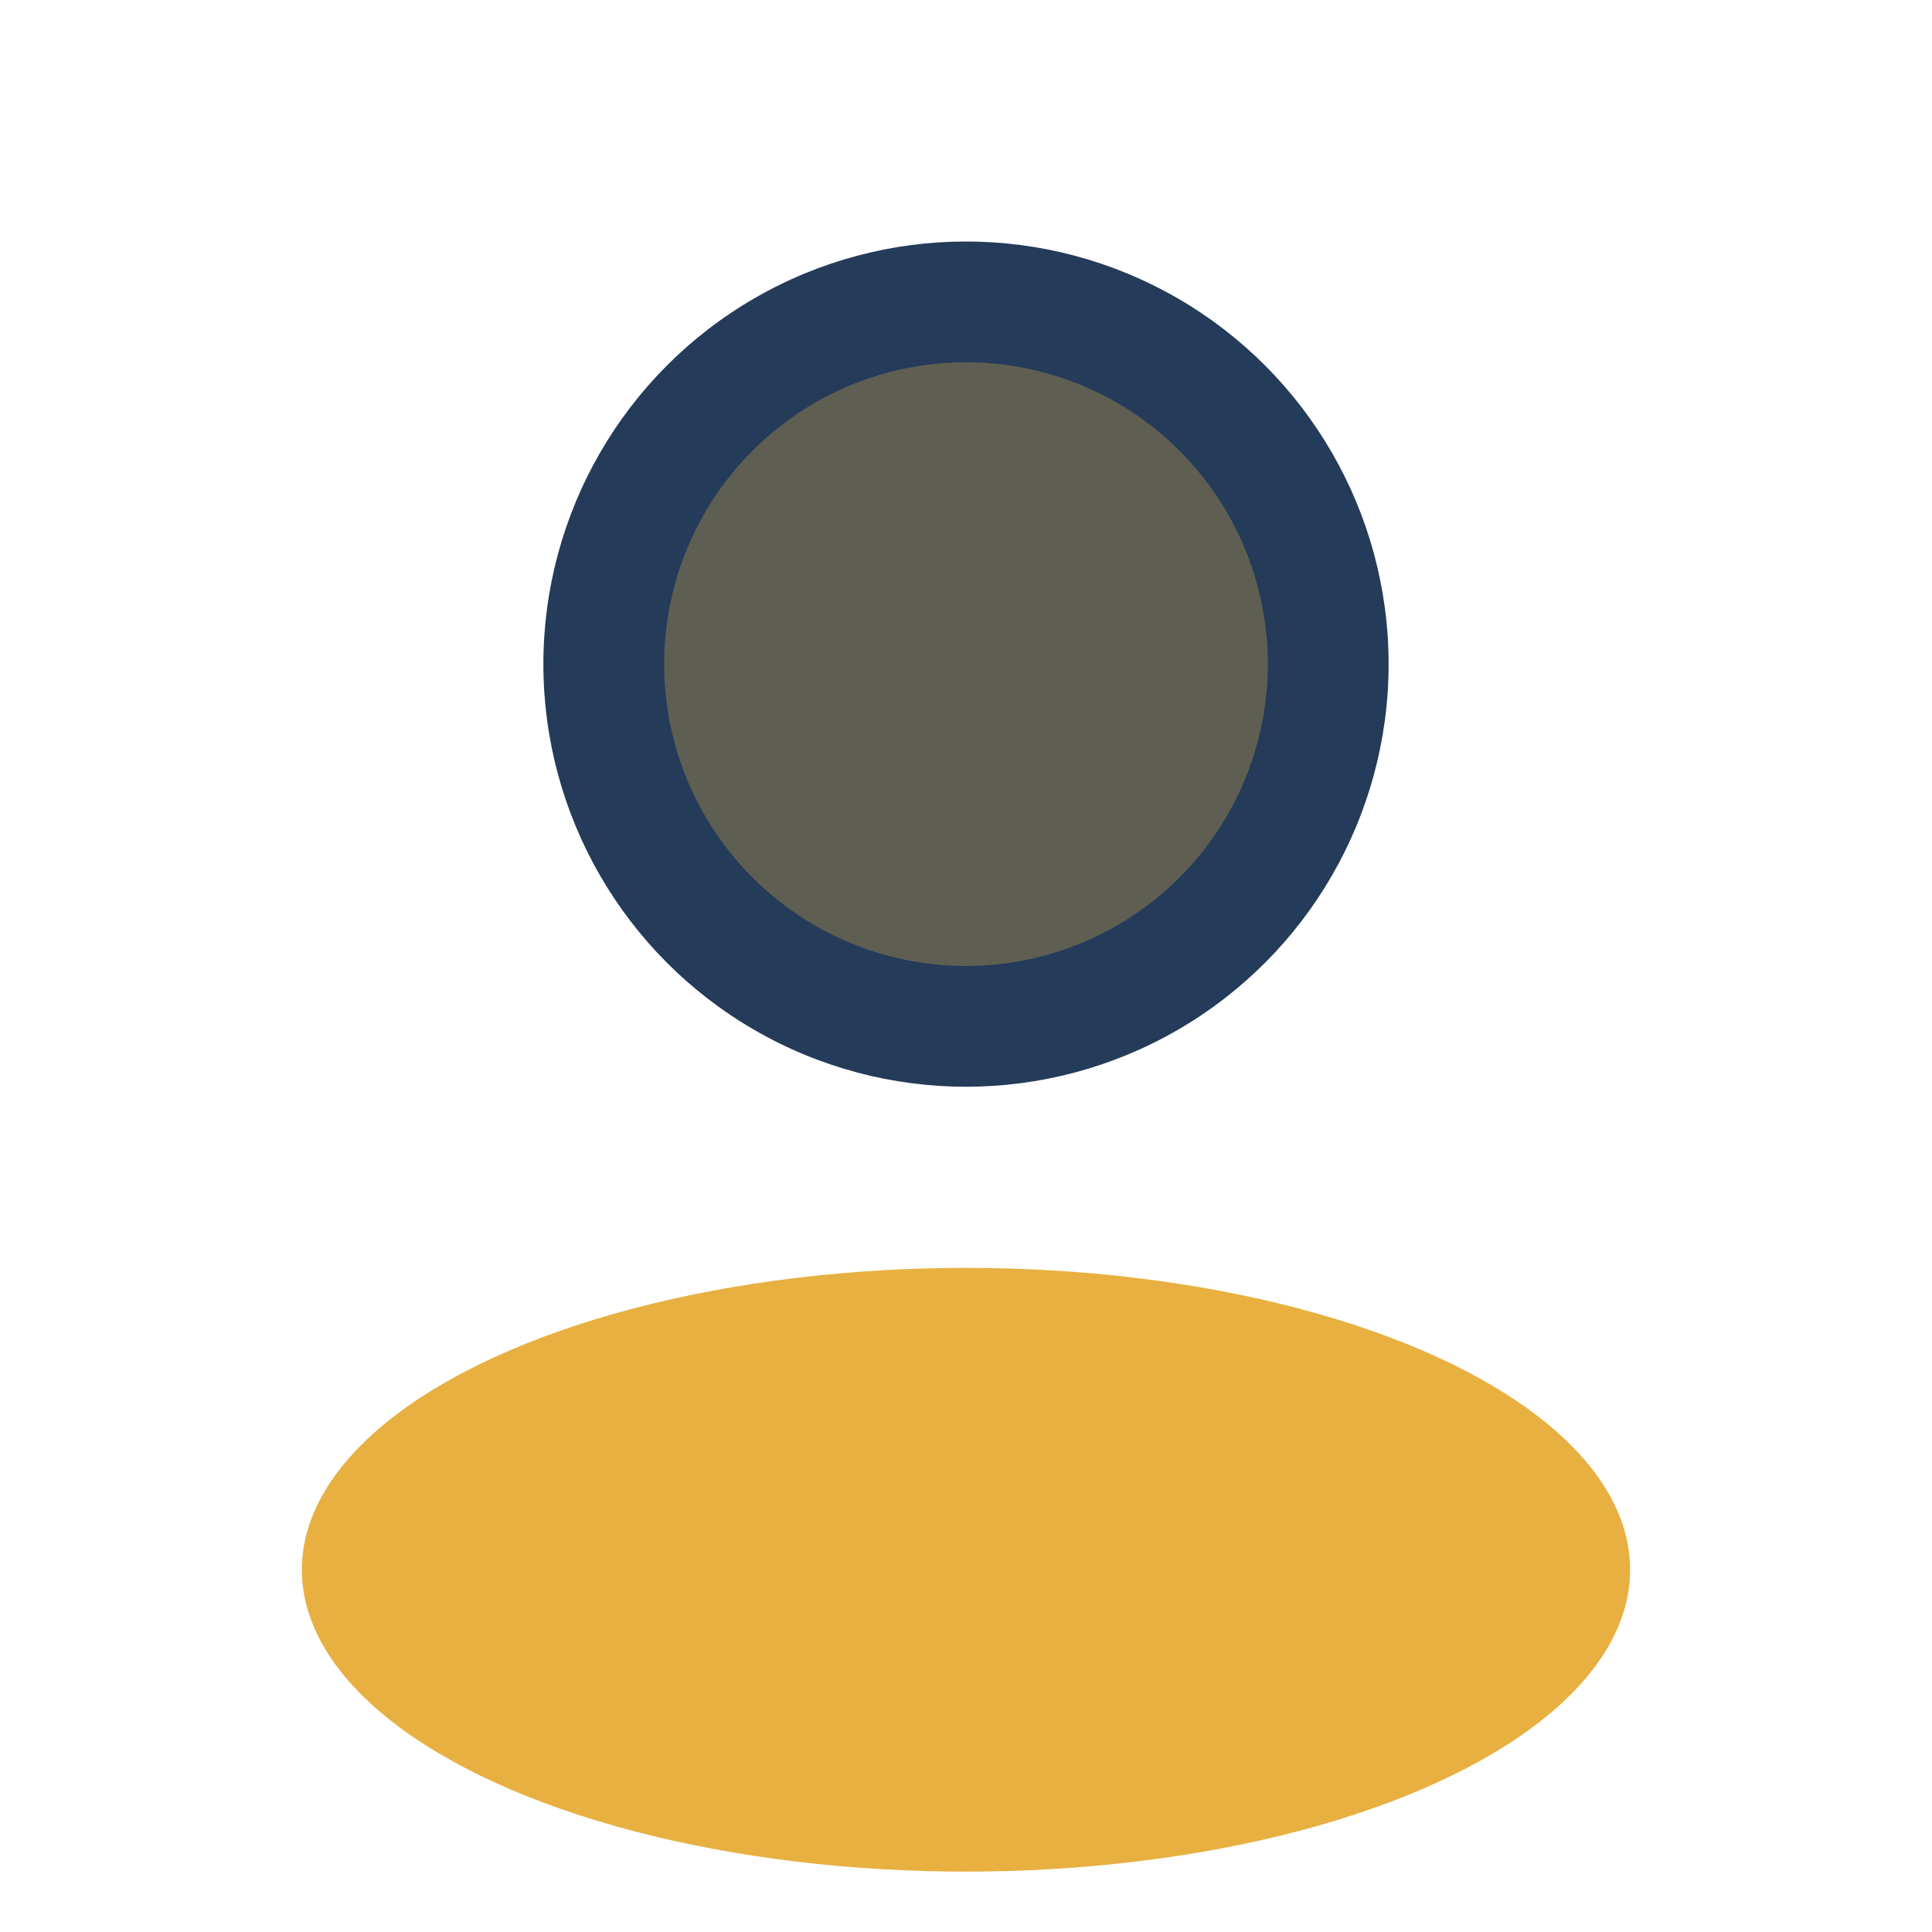
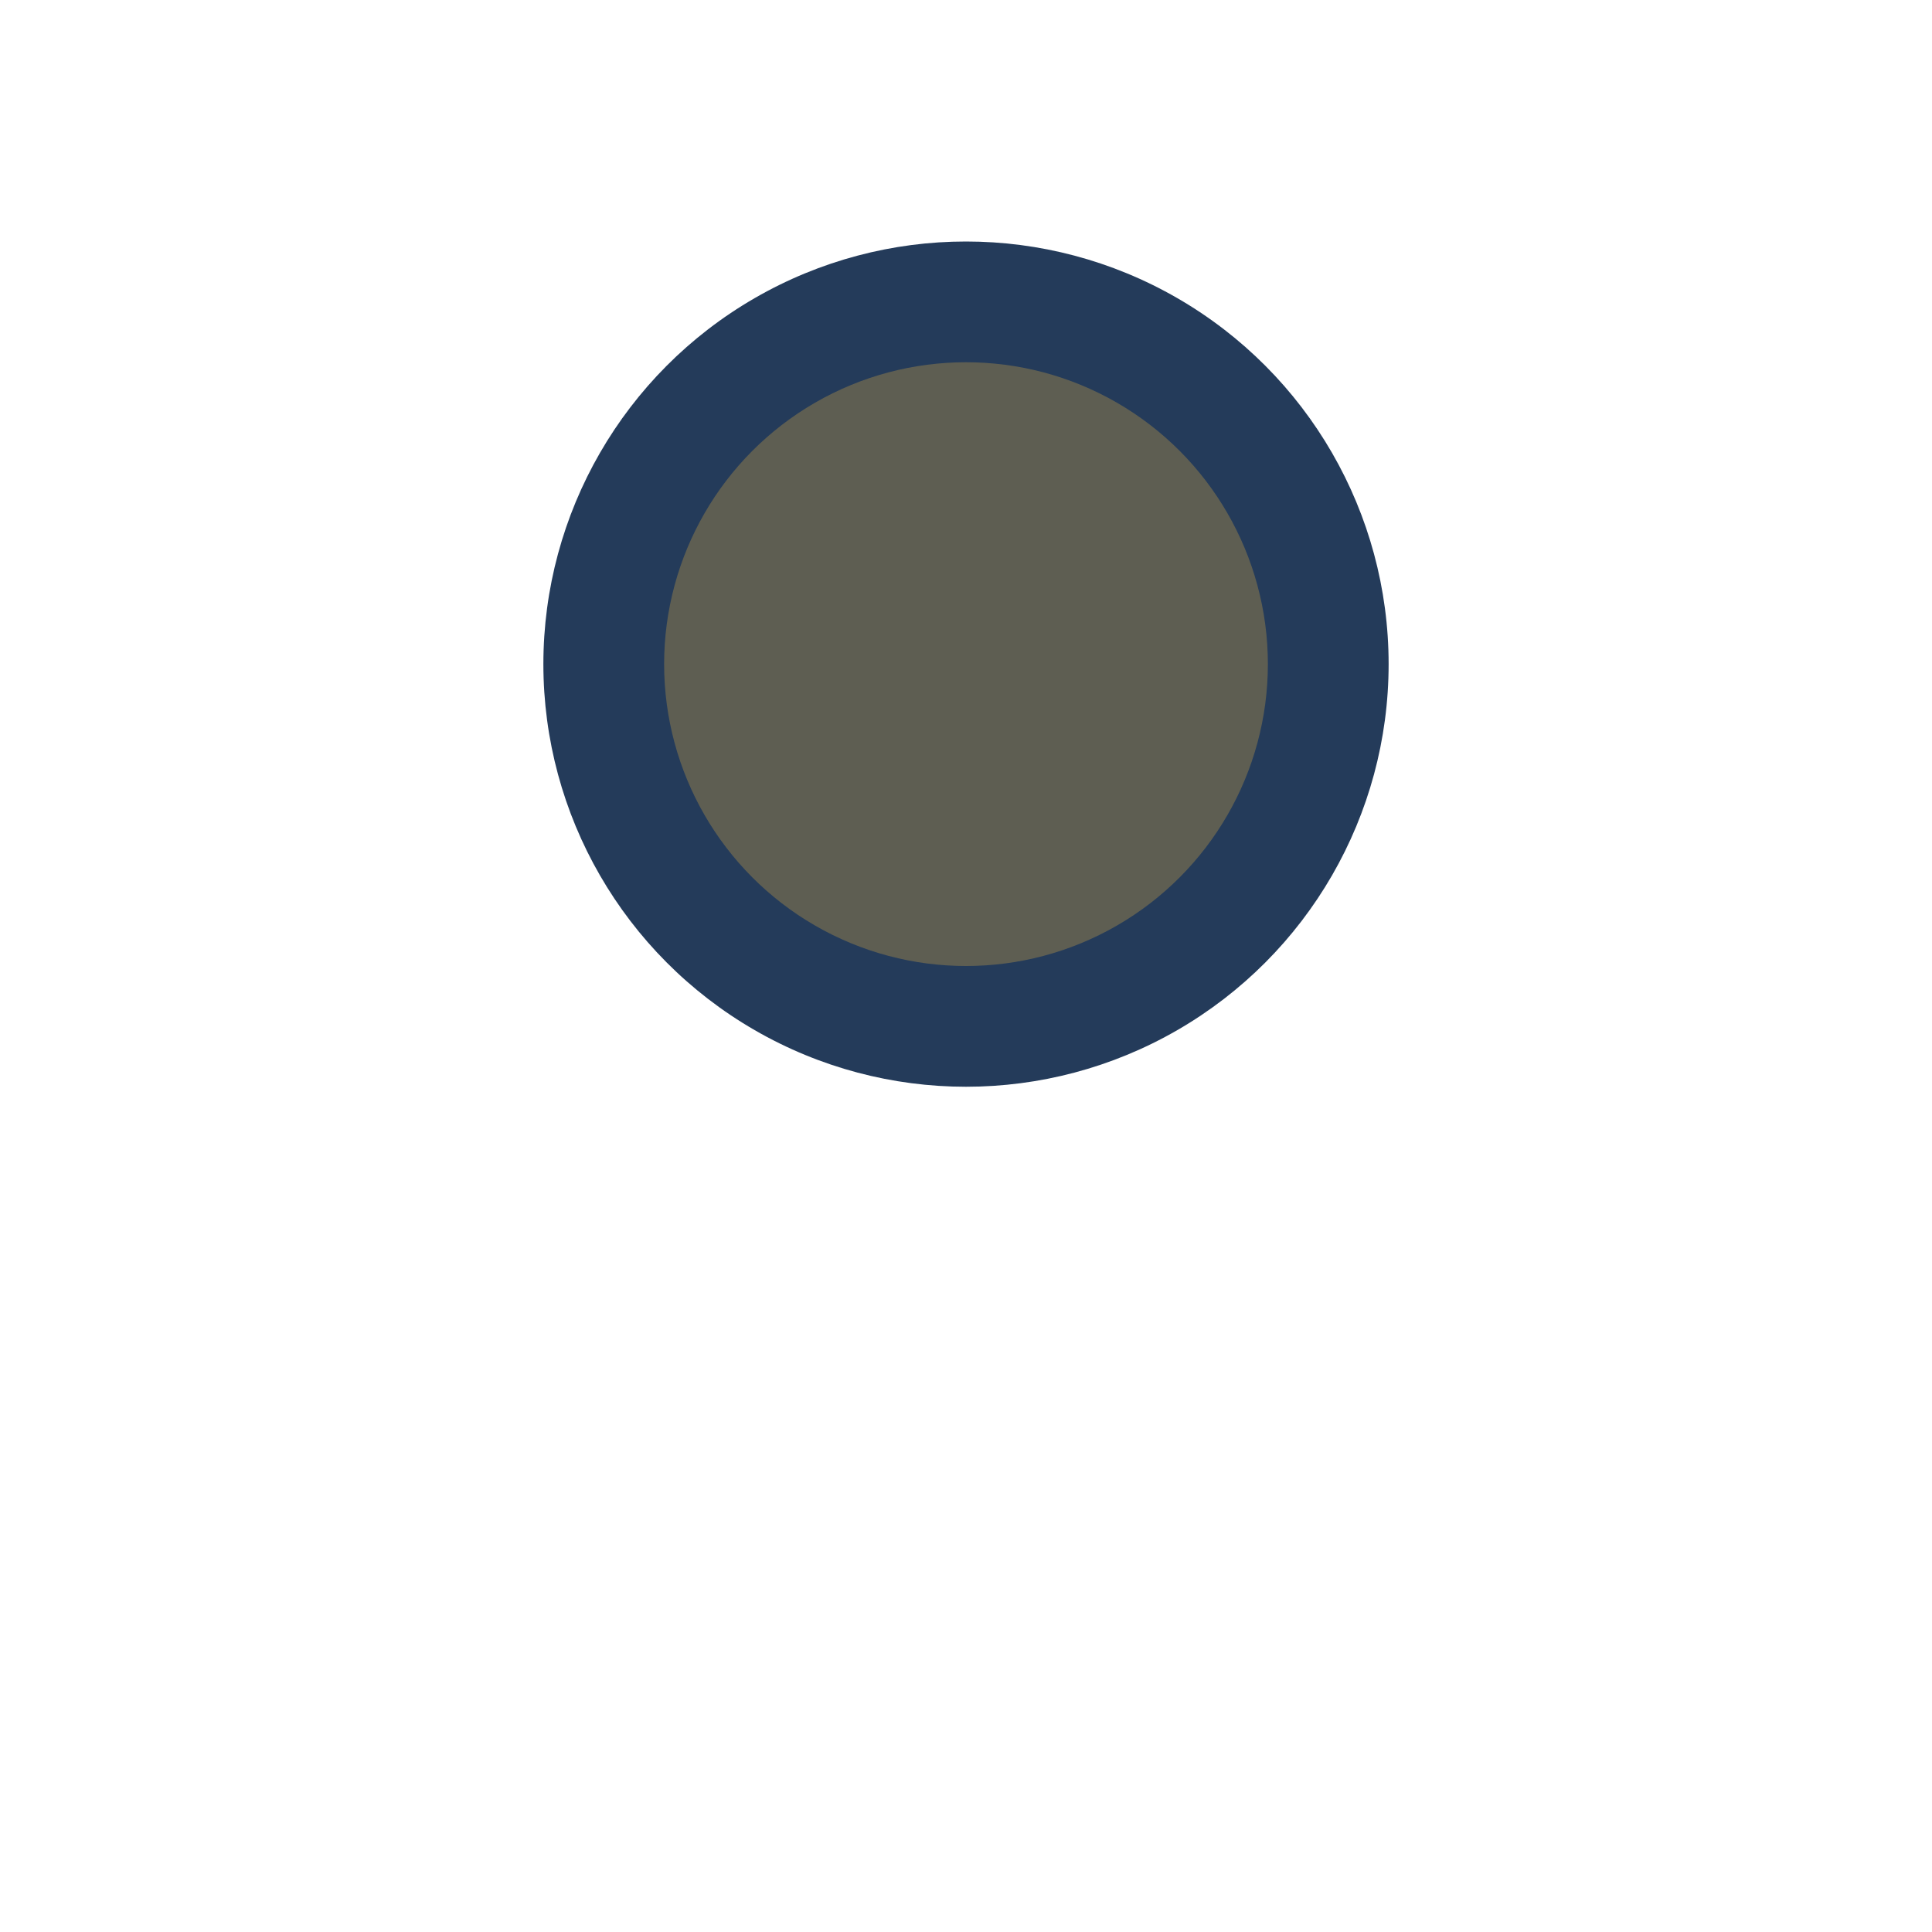
<svg xmlns="http://www.w3.org/2000/svg" width="32" height="32" viewBox="0 0 32 32">
  <circle cx="16" cy="11" r="7" fill="#243B5A" />
-   <ellipse cx="16" cy="26" rx="11" ry="5" fill="#E7B041" />
  <circle cx="16" cy="11" r="5" fill="#E7B041" opacity="0.3" />
</svg>